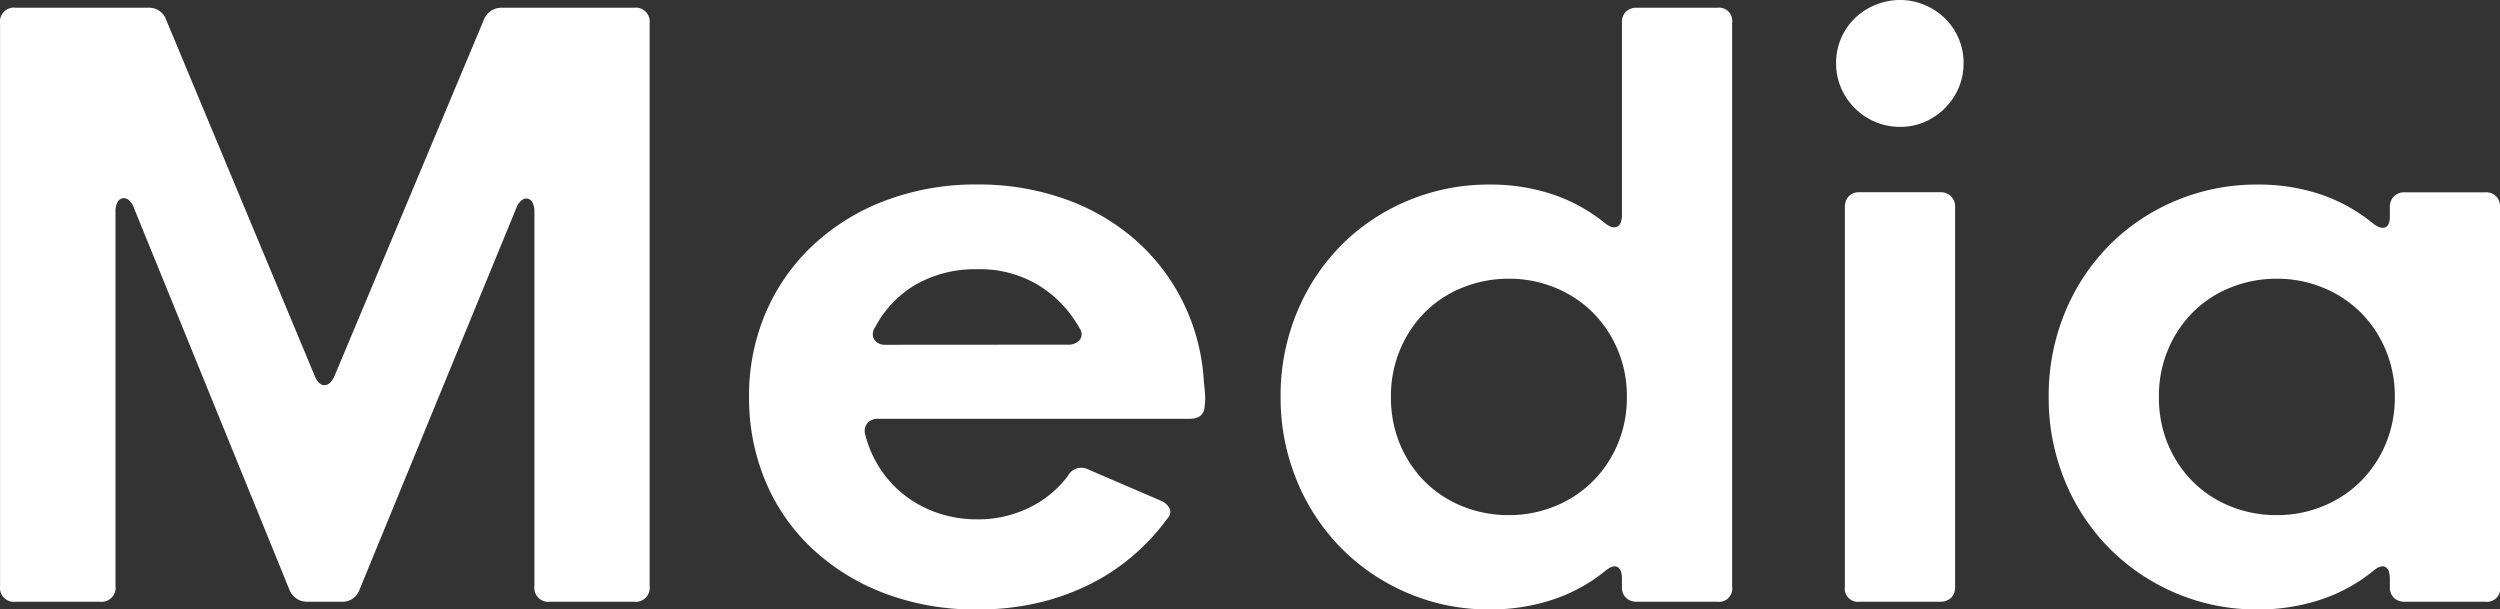
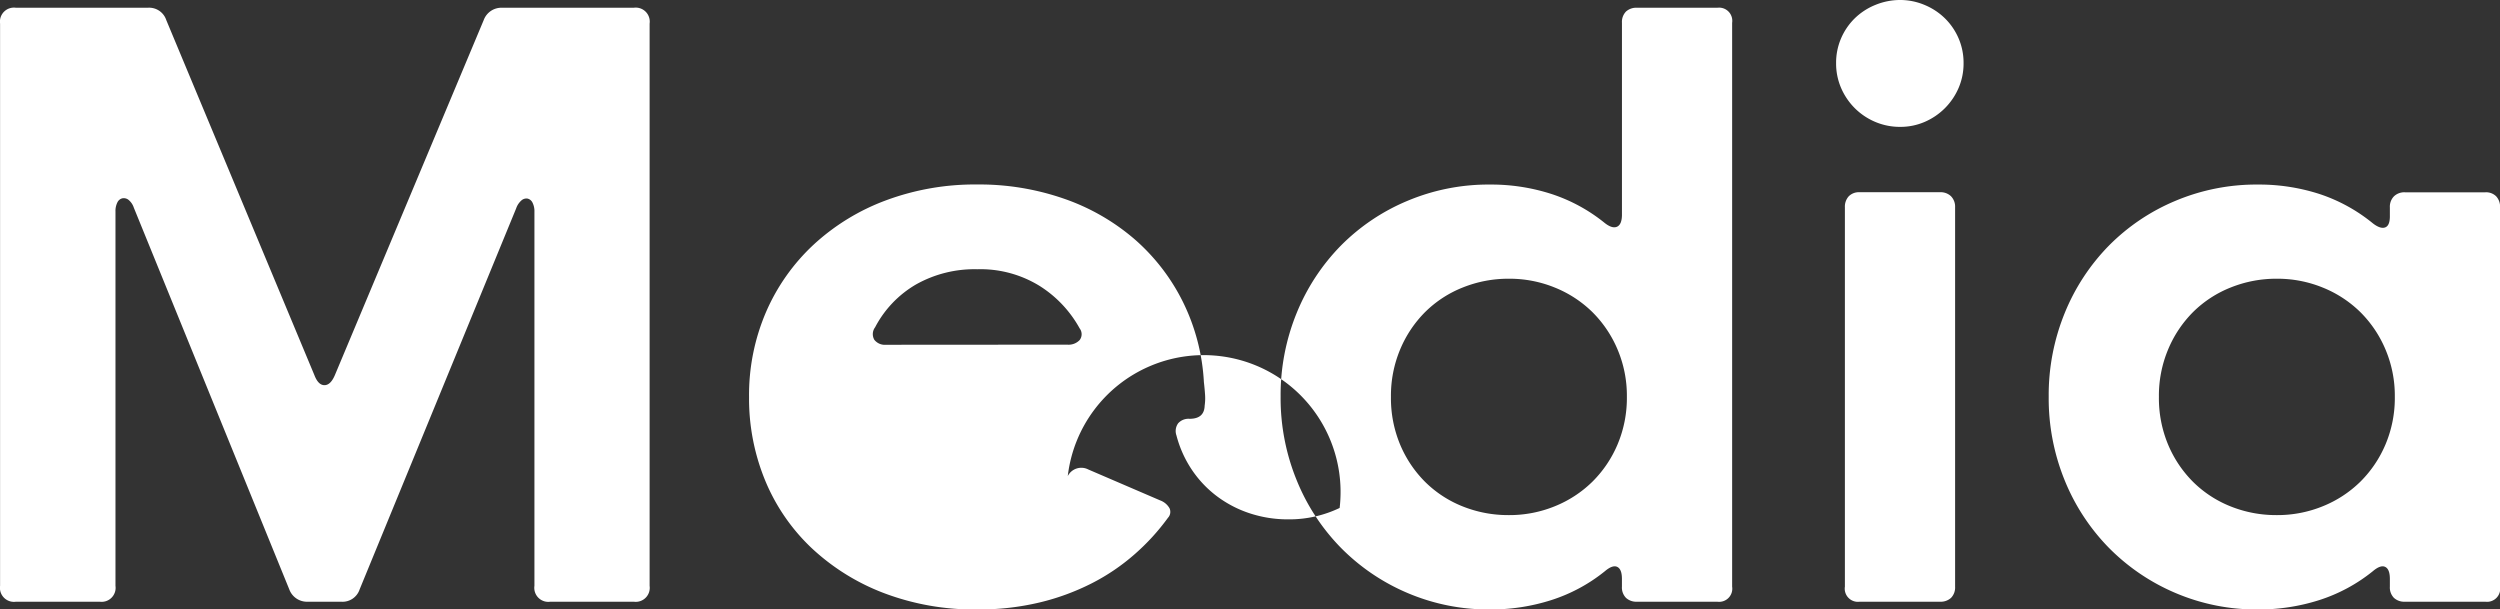
<svg xmlns="http://www.w3.org/2000/svg" width="101.014" height="24.625" viewBox="0 0 101.014 24.625">
  <rect x="0" y="0" width="101.014" height="24.625" fill="#333333" stroke="none" />
-   <path id="media" d="M2.8,0a.566.566,0,0,1-.641-.641V-23.359A.566.566,0,0,1,2.8-24H8.125a.729.729,0,0,1,.75.5L14.859-9.156q.156.406.406.406t.422-.406L21.7-23.5a.763.763,0,0,1,.75-.5h5.313a.566.566,0,0,1,.641.641V-.641A.566.566,0,0,1,27.766,0H24.391a.566.566,0,0,1-.641-.641V-15.75a.772.772,0,0,0-.078-.375.3.3,0,0,0-.2-.164.3.3,0,0,0-.242.07.749.749,0,0,0-.219.328L16.688-.5a.729.729,0,0,1-.75.5H14.594a.763.763,0,0,1-.75-.5L7.563-15.922a.688.688,0,0,0-.219-.32A.313.313,0,0,0,7.1-16.3a.3.3,0,0,0-.2.164.772.772,0,0,0-.078.375V-.641A.566.566,0,0,1,6.188,0ZM41.656.313a10.312,10.312,0,0,1-3.812-.672,8.886,8.886,0,0,1-2.914-1.828A7.907,7.907,0,0,1,33.07-4.906a8.676,8.676,0,0,1-.648-3.359,8.5,8.5,0,0,1,.688-3.445,8.118,8.118,0,0,1,1.922-2.719,8.845,8.845,0,0,1,2.922-1.789,10.308,10.308,0,0,1,3.688-.641,10.4,10.4,0,0,1,3.539.586,8.734,8.734,0,0,1,2.844,1.648A8.152,8.152,0,0,1,49.96-12.1,8.324,8.324,0,0,1,50.8-8.875q.031.266.047.508a2.061,2.061,0,0,1-.016.445q-.016.531-.609.531H37.656a.564.564,0,0,0-.461.18.534.534,0,0,0-.07.492,4.551,4.551,0,0,0,.625,1.391,4.414,4.414,0,0,0,1.016,1.07,4.594,4.594,0,0,0,1.328.688,4.907,4.907,0,0,0,1.547.242,4.71,4.71,0,0,0,2.078-.461A4.281,4.281,0,0,0,45.3-5.078a.614.614,0,0,1,.828-.266l2.906,1.25a.722.722,0,0,1,.375.313.349.349,0,0,1-.062.391A8.941,8.941,0,0,1,48.015-1.93,8.4,8.4,0,0,1,46.281-.75a9.521,9.521,0,0,1-2.125.781A10.56,10.56,0,0,1,41.656.313Zm3.625-10.7a.615.615,0,0,0,.5-.187.388.388,0,0,0,0-.469,4.72,4.72,0,0,0-1.609-1.711,4.548,4.548,0,0,0-2.531-.68,4.815,4.815,0,0,0-2.477.617,4.316,4.316,0,0,0-1.648,1.727.457.457,0,0,0-.031.508.538.538,0,0,0,.469.2ZM62.358.313A8.346,8.346,0,0,1,59.03-.352a8.371,8.371,0,0,1-2.687-1.82A8.4,8.4,0,0,1,54.553-4.9,8.775,8.775,0,0,1,53.9-8.281a8.775,8.775,0,0,1,.648-3.383,8.4,8.4,0,0,1,1.789-2.727A8.267,8.267,0,0,1,59.03-16.2a8.432,8.432,0,0,1,3.328-.656,7.929,7.929,0,0,1,2.492.383A6.739,6.739,0,0,1,67-15.3q.3.234.492.148t.2-.461v-7.781a.6.6,0,0,1,.164-.453A.619.619,0,0,1,68.3-24h3.25a.532.532,0,0,1,.594.609V-.609A.532.532,0,0,1,71.546,0H68.3a.619.619,0,0,1-.445-.156.6.6,0,0,1-.164-.453V-.922q0-.391-.187-.484t-.5.172A6.679,6.679,0,0,1,64.85-.07,8.024,8.024,0,0,1,62.358.313ZM63.124-3.5a4.846,4.846,0,0,0,1.859-.359A4.638,4.638,0,0,0,66.5-4.852a4.69,4.69,0,0,0,1.016-1.508,4.828,4.828,0,0,0,.375-1.922,4.788,4.788,0,0,0-.375-1.906A4.69,4.69,0,0,0,66.5-11.7a4.638,4.638,0,0,0-1.516-.992,4.846,4.846,0,0,0-1.859-.359,4.94,4.94,0,0,0-1.859.352,4.537,4.537,0,0,0-1.516.984A4.69,4.69,0,0,0,58.733-10.2a4.828,4.828,0,0,0-.375,1.922,4.869,4.869,0,0,0,.375,1.938,4.69,4.69,0,0,0,1.016,1.508,4.537,4.537,0,0,0,1.516.984A4.94,4.94,0,0,0,63.124-3.5ZM78.936-19.187a2.544,2.544,0,0,1-1.008-.2,2.6,2.6,0,0,1-.828-.555,2.623,2.623,0,0,1-.555-.82,2.488,2.488,0,0,1-.2-1,2.488,2.488,0,0,1,.2-1,2.53,2.53,0,0,1,.555-.812,2.558,2.558,0,0,1,.828-.539,2.632,2.632,0,0,1,1.008-.2,2.534,2.534,0,0,1,.984.2,2.58,2.58,0,0,1,.82.539,2.53,2.53,0,0,1,.555.813,2.488,2.488,0,0,1,.2,1,2.488,2.488,0,0,1-.2,1,2.623,2.623,0,0,1-.555.82,2.623,2.623,0,0,1-.82.555A2.45,2.45,0,0,1,78.936-19.187ZM77.295,0A.532.532,0,0,1,76.7-.609V-15.937a.619.619,0,0,1,.156-.445.575.575,0,0,1,.438-.164h3.25a.6.6,0,0,1,.445.164.6.6,0,0,1,.164.445V-.609a.6.6,0,0,1-.164.453A.619.619,0,0,1,80.545,0ZM93.388.313A8.346,8.346,0,0,1,90.06-.352a8.371,8.371,0,0,1-2.687-1.82A8.4,8.4,0,0,1,85.583-4.9a8.775,8.775,0,0,1-.648-3.383,8.775,8.775,0,0,1,.648-3.383,8.4,8.4,0,0,1,1.789-2.727A8.267,8.267,0,0,1,90.06-16.2a8.432,8.432,0,0,1,3.328-.656,7.929,7.929,0,0,1,2.492.383,6.739,6.739,0,0,1,2.148,1.18q.3.234.492.172t.2-.422v-.391a.6.6,0,0,1,.164-.445.6.6,0,0,1,.445-.164h3.25a.575.575,0,0,1,.438.164.619.619,0,0,1,.156.445V-.609a.532.532,0,0,1-.594.609h-3.25a.619.619,0,0,1-.445-.156.6.6,0,0,1-.164-.453V-.922q0-.391-.187-.484t-.5.172A6.679,6.679,0,0,1,95.88-.07,8.024,8.024,0,0,1,93.388.313ZM94.154-3.5a4.846,4.846,0,0,0,1.859-.359,4.638,4.638,0,0,0,1.516-.992,4.69,4.69,0,0,0,1.016-1.508,4.828,4.828,0,0,0,.375-1.922,4.788,4.788,0,0,0-.375-1.906A4.69,4.69,0,0,0,97.529-11.7a4.638,4.638,0,0,0-1.516-.992,4.846,4.846,0,0,0-1.859-.359,4.94,4.94,0,0,0-1.859.352,4.537,4.537,0,0,0-1.516.984A4.69,4.69,0,0,0,89.763-10.2a4.828,4.828,0,0,0-.375,1.922,4.869,4.869,0,0,0,.375,1.938,4.69,4.69,0,0,0,1.016,1.508,4.537,4.537,0,0,0,1.516.984A4.94,4.94,0,0,0,94.154-3.5Z" transform="translate(-2.156 24.313)" fill="#fff" />
+   <path id="media" d="M2.8,0a.566.566,0,0,1-.641-.641V-23.359A.566.566,0,0,1,2.8-24H8.125a.729.729,0,0,1,.75.5L14.859-9.156q.156.406.406.406t.422-.406L21.7-23.5a.763.763,0,0,1,.75-.5h5.313a.566.566,0,0,1,.641.641V-.641A.566.566,0,0,1,27.766,0H24.391a.566.566,0,0,1-.641-.641V-15.75a.772.772,0,0,0-.078-.375.3.3,0,0,0-.2-.164.3.3,0,0,0-.242.07.749.749,0,0,0-.219.328L16.688-.5a.729.729,0,0,1-.75.5H14.594a.763.763,0,0,1-.75-.5L7.563-15.922a.688.688,0,0,0-.219-.32A.313.313,0,0,0,7.1-16.3a.3.3,0,0,0-.2.164.772.772,0,0,0-.078.375V-.641A.566.566,0,0,1,6.188,0ZM41.656.313a10.312,10.312,0,0,1-3.812-.672,8.886,8.886,0,0,1-2.914-1.828A7.907,7.907,0,0,1,33.07-4.906a8.676,8.676,0,0,1-.648-3.359,8.5,8.5,0,0,1,.688-3.445,8.118,8.118,0,0,1,1.922-2.719,8.845,8.845,0,0,1,2.922-1.789,10.308,10.308,0,0,1,3.688-.641,10.4,10.4,0,0,1,3.539.586,8.734,8.734,0,0,1,2.844,1.648A8.152,8.152,0,0,1,49.96-12.1,8.324,8.324,0,0,1,50.8-8.875q.031.266.047.508a2.061,2.061,0,0,1-.016.445q-.016.531-.609.531a.564.564,0,0,0-.461.18.534.534,0,0,0-.07.492,4.551,4.551,0,0,0,.625,1.391,4.414,4.414,0,0,0,1.016,1.07,4.594,4.594,0,0,0,1.328.688,4.907,4.907,0,0,0,1.547.242,4.71,4.71,0,0,0,2.078-.461A4.281,4.281,0,0,0,45.3-5.078a.614.614,0,0,1,.828-.266l2.906,1.25a.722.722,0,0,1,.375.313.349.349,0,0,1-.062.391A8.941,8.941,0,0,1,48.015-1.93,8.4,8.4,0,0,1,46.281-.75a9.521,9.521,0,0,1-2.125.781A10.56,10.56,0,0,1,41.656.313Zm3.625-10.7a.615.615,0,0,0,.5-.187.388.388,0,0,0,0-.469,4.72,4.72,0,0,0-1.609-1.711,4.548,4.548,0,0,0-2.531-.68,4.815,4.815,0,0,0-2.477.617,4.316,4.316,0,0,0-1.648,1.727.457.457,0,0,0-.031.508.538.538,0,0,0,.469.2ZM62.358.313A8.346,8.346,0,0,1,59.03-.352a8.371,8.371,0,0,1-2.687-1.82A8.4,8.4,0,0,1,54.553-4.9,8.775,8.775,0,0,1,53.9-8.281a8.775,8.775,0,0,1,.648-3.383,8.4,8.4,0,0,1,1.789-2.727A8.267,8.267,0,0,1,59.03-16.2a8.432,8.432,0,0,1,3.328-.656,7.929,7.929,0,0,1,2.492.383A6.739,6.739,0,0,1,67-15.3q.3.234.492.148t.2-.461v-7.781a.6.6,0,0,1,.164-.453A.619.619,0,0,1,68.3-24h3.25a.532.532,0,0,1,.594.609V-.609A.532.532,0,0,1,71.546,0H68.3a.619.619,0,0,1-.445-.156.6.6,0,0,1-.164-.453V-.922q0-.391-.187-.484t-.5.172A6.679,6.679,0,0,1,64.85-.07,8.024,8.024,0,0,1,62.358.313ZM63.124-3.5a4.846,4.846,0,0,0,1.859-.359A4.638,4.638,0,0,0,66.5-4.852a4.69,4.69,0,0,0,1.016-1.508,4.828,4.828,0,0,0,.375-1.922,4.788,4.788,0,0,0-.375-1.906A4.69,4.69,0,0,0,66.5-11.7a4.638,4.638,0,0,0-1.516-.992,4.846,4.846,0,0,0-1.859-.359,4.94,4.94,0,0,0-1.859.352,4.537,4.537,0,0,0-1.516.984A4.69,4.69,0,0,0,58.733-10.2a4.828,4.828,0,0,0-.375,1.922,4.869,4.869,0,0,0,.375,1.938,4.69,4.69,0,0,0,1.016,1.508,4.537,4.537,0,0,0,1.516.984A4.94,4.94,0,0,0,63.124-3.5ZM78.936-19.187a2.544,2.544,0,0,1-1.008-.2,2.6,2.6,0,0,1-.828-.555,2.623,2.623,0,0,1-.555-.82,2.488,2.488,0,0,1-.2-1,2.488,2.488,0,0,1,.2-1,2.53,2.53,0,0,1,.555-.812,2.558,2.558,0,0,1,.828-.539,2.632,2.632,0,0,1,1.008-.2,2.534,2.534,0,0,1,.984.2,2.58,2.58,0,0,1,.82.539,2.53,2.53,0,0,1,.555.813,2.488,2.488,0,0,1,.2,1,2.488,2.488,0,0,1-.2,1,2.623,2.623,0,0,1-.555.82,2.623,2.623,0,0,1-.82.555A2.45,2.45,0,0,1,78.936-19.187ZM77.295,0A.532.532,0,0,1,76.7-.609V-15.937a.619.619,0,0,1,.156-.445.575.575,0,0,1,.438-.164h3.25a.6.6,0,0,1,.445.164.6.6,0,0,1,.164.445V-.609a.6.6,0,0,1-.164.453A.619.619,0,0,1,80.545,0ZM93.388.313A8.346,8.346,0,0,1,90.06-.352a8.371,8.371,0,0,1-2.687-1.82A8.4,8.4,0,0,1,85.583-4.9a8.775,8.775,0,0,1-.648-3.383,8.775,8.775,0,0,1,.648-3.383,8.4,8.4,0,0,1,1.789-2.727A8.267,8.267,0,0,1,90.06-16.2a8.432,8.432,0,0,1,3.328-.656,7.929,7.929,0,0,1,2.492.383,6.739,6.739,0,0,1,2.148,1.18q.3.234.492.172t.2-.422v-.391a.6.6,0,0,1,.164-.445.6.6,0,0,1,.445-.164h3.25a.575.575,0,0,1,.438.164.619.619,0,0,1,.156.445V-.609a.532.532,0,0,1-.594.609h-3.25a.619.619,0,0,1-.445-.156.6.6,0,0,1-.164-.453V-.922q0-.391-.187-.484t-.5.172A6.679,6.679,0,0,1,95.88-.07,8.024,8.024,0,0,1,93.388.313ZM94.154-3.5a4.846,4.846,0,0,0,1.859-.359,4.638,4.638,0,0,0,1.516-.992,4.69,4.69,0,0,0,1.016-1.508,4.828,4.828,0,0,0,.375-1.922,4.788,4.788,0,0,0-.375-1.906A4.69,4.69,0,0,0,97.529-11.7a4.638,4.638,0,0,0-1.516-.992,4.846,4.846,0,0,0-1.859-.359,4.94,4.94,0,0,0-1.859.352,4.537,4.537,0,0,0-1.516.984A4.69,4.69,0,0,0,89.763-10.2a4.828,4.828,0,0,0-.375,1.922,4.869,4.869,0,0,0,.375,1.938,4.69,4.69,0,0,0,1.016,1.508,4.537,4.537,0,0,0,1.516.984A4.94,4.94,0,0,0,94.154-3.5Z" transform="translate(-2.156 24.313)" fill="#fff" />
</svg>